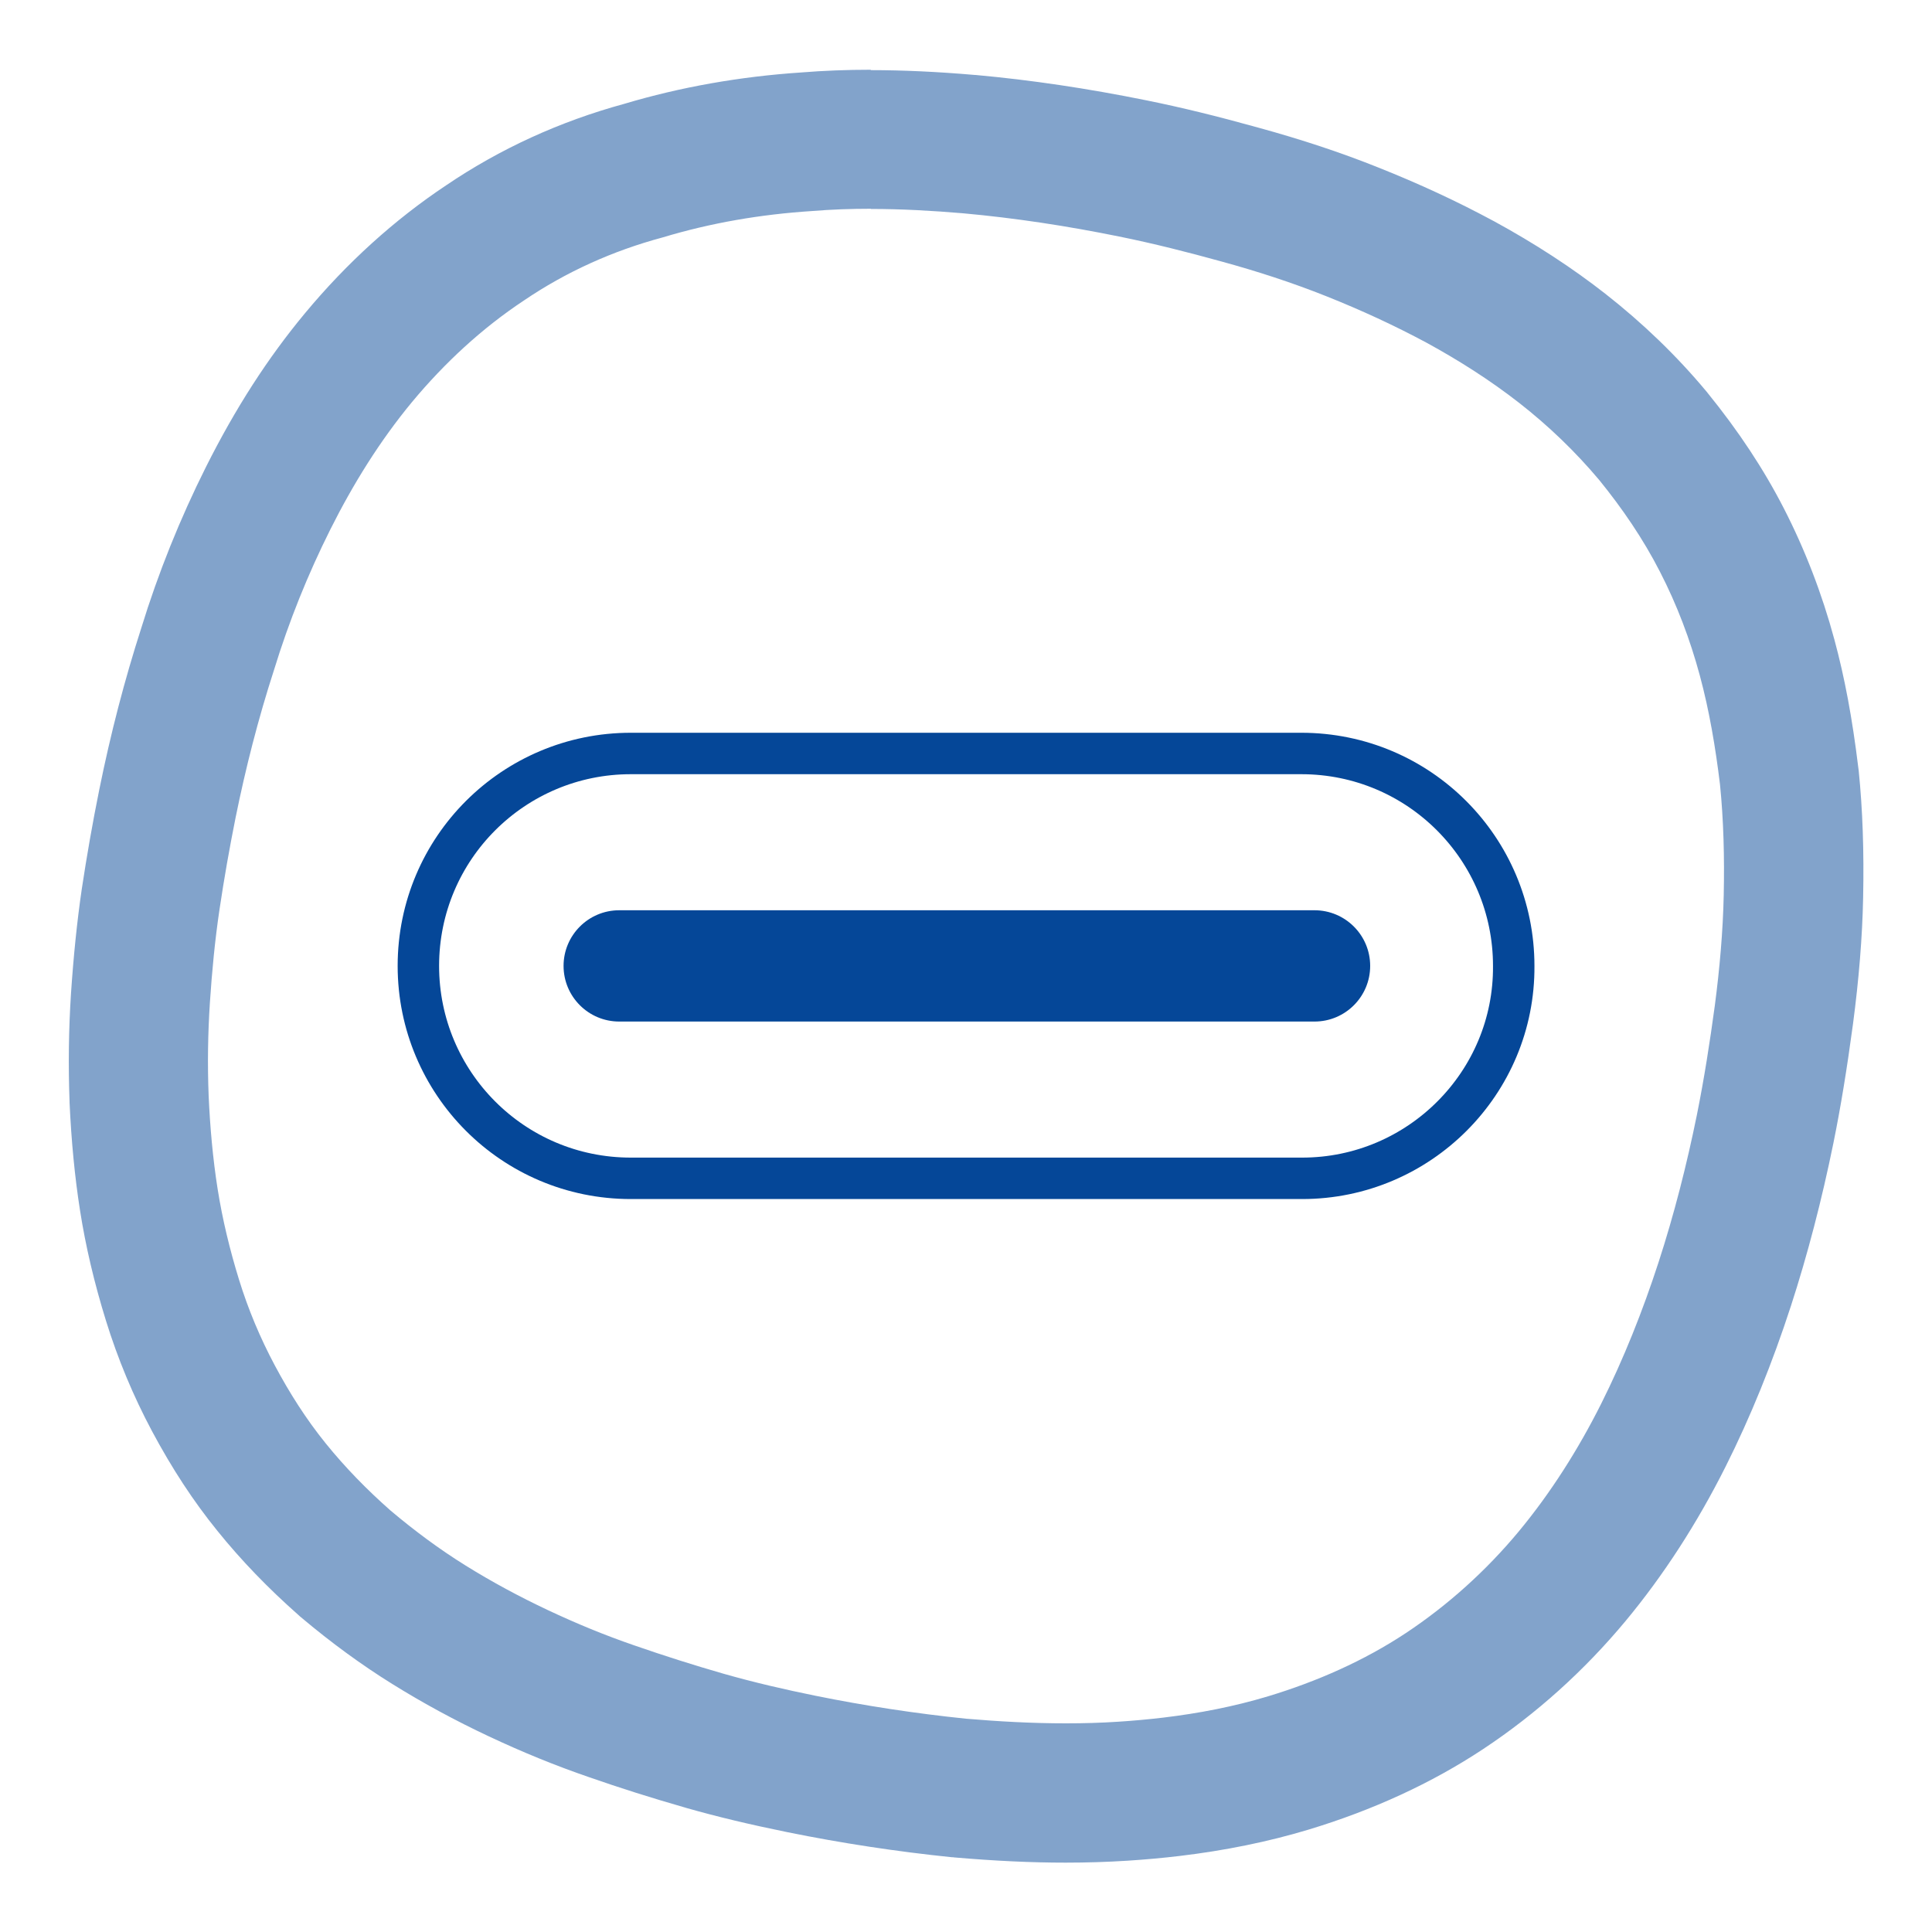
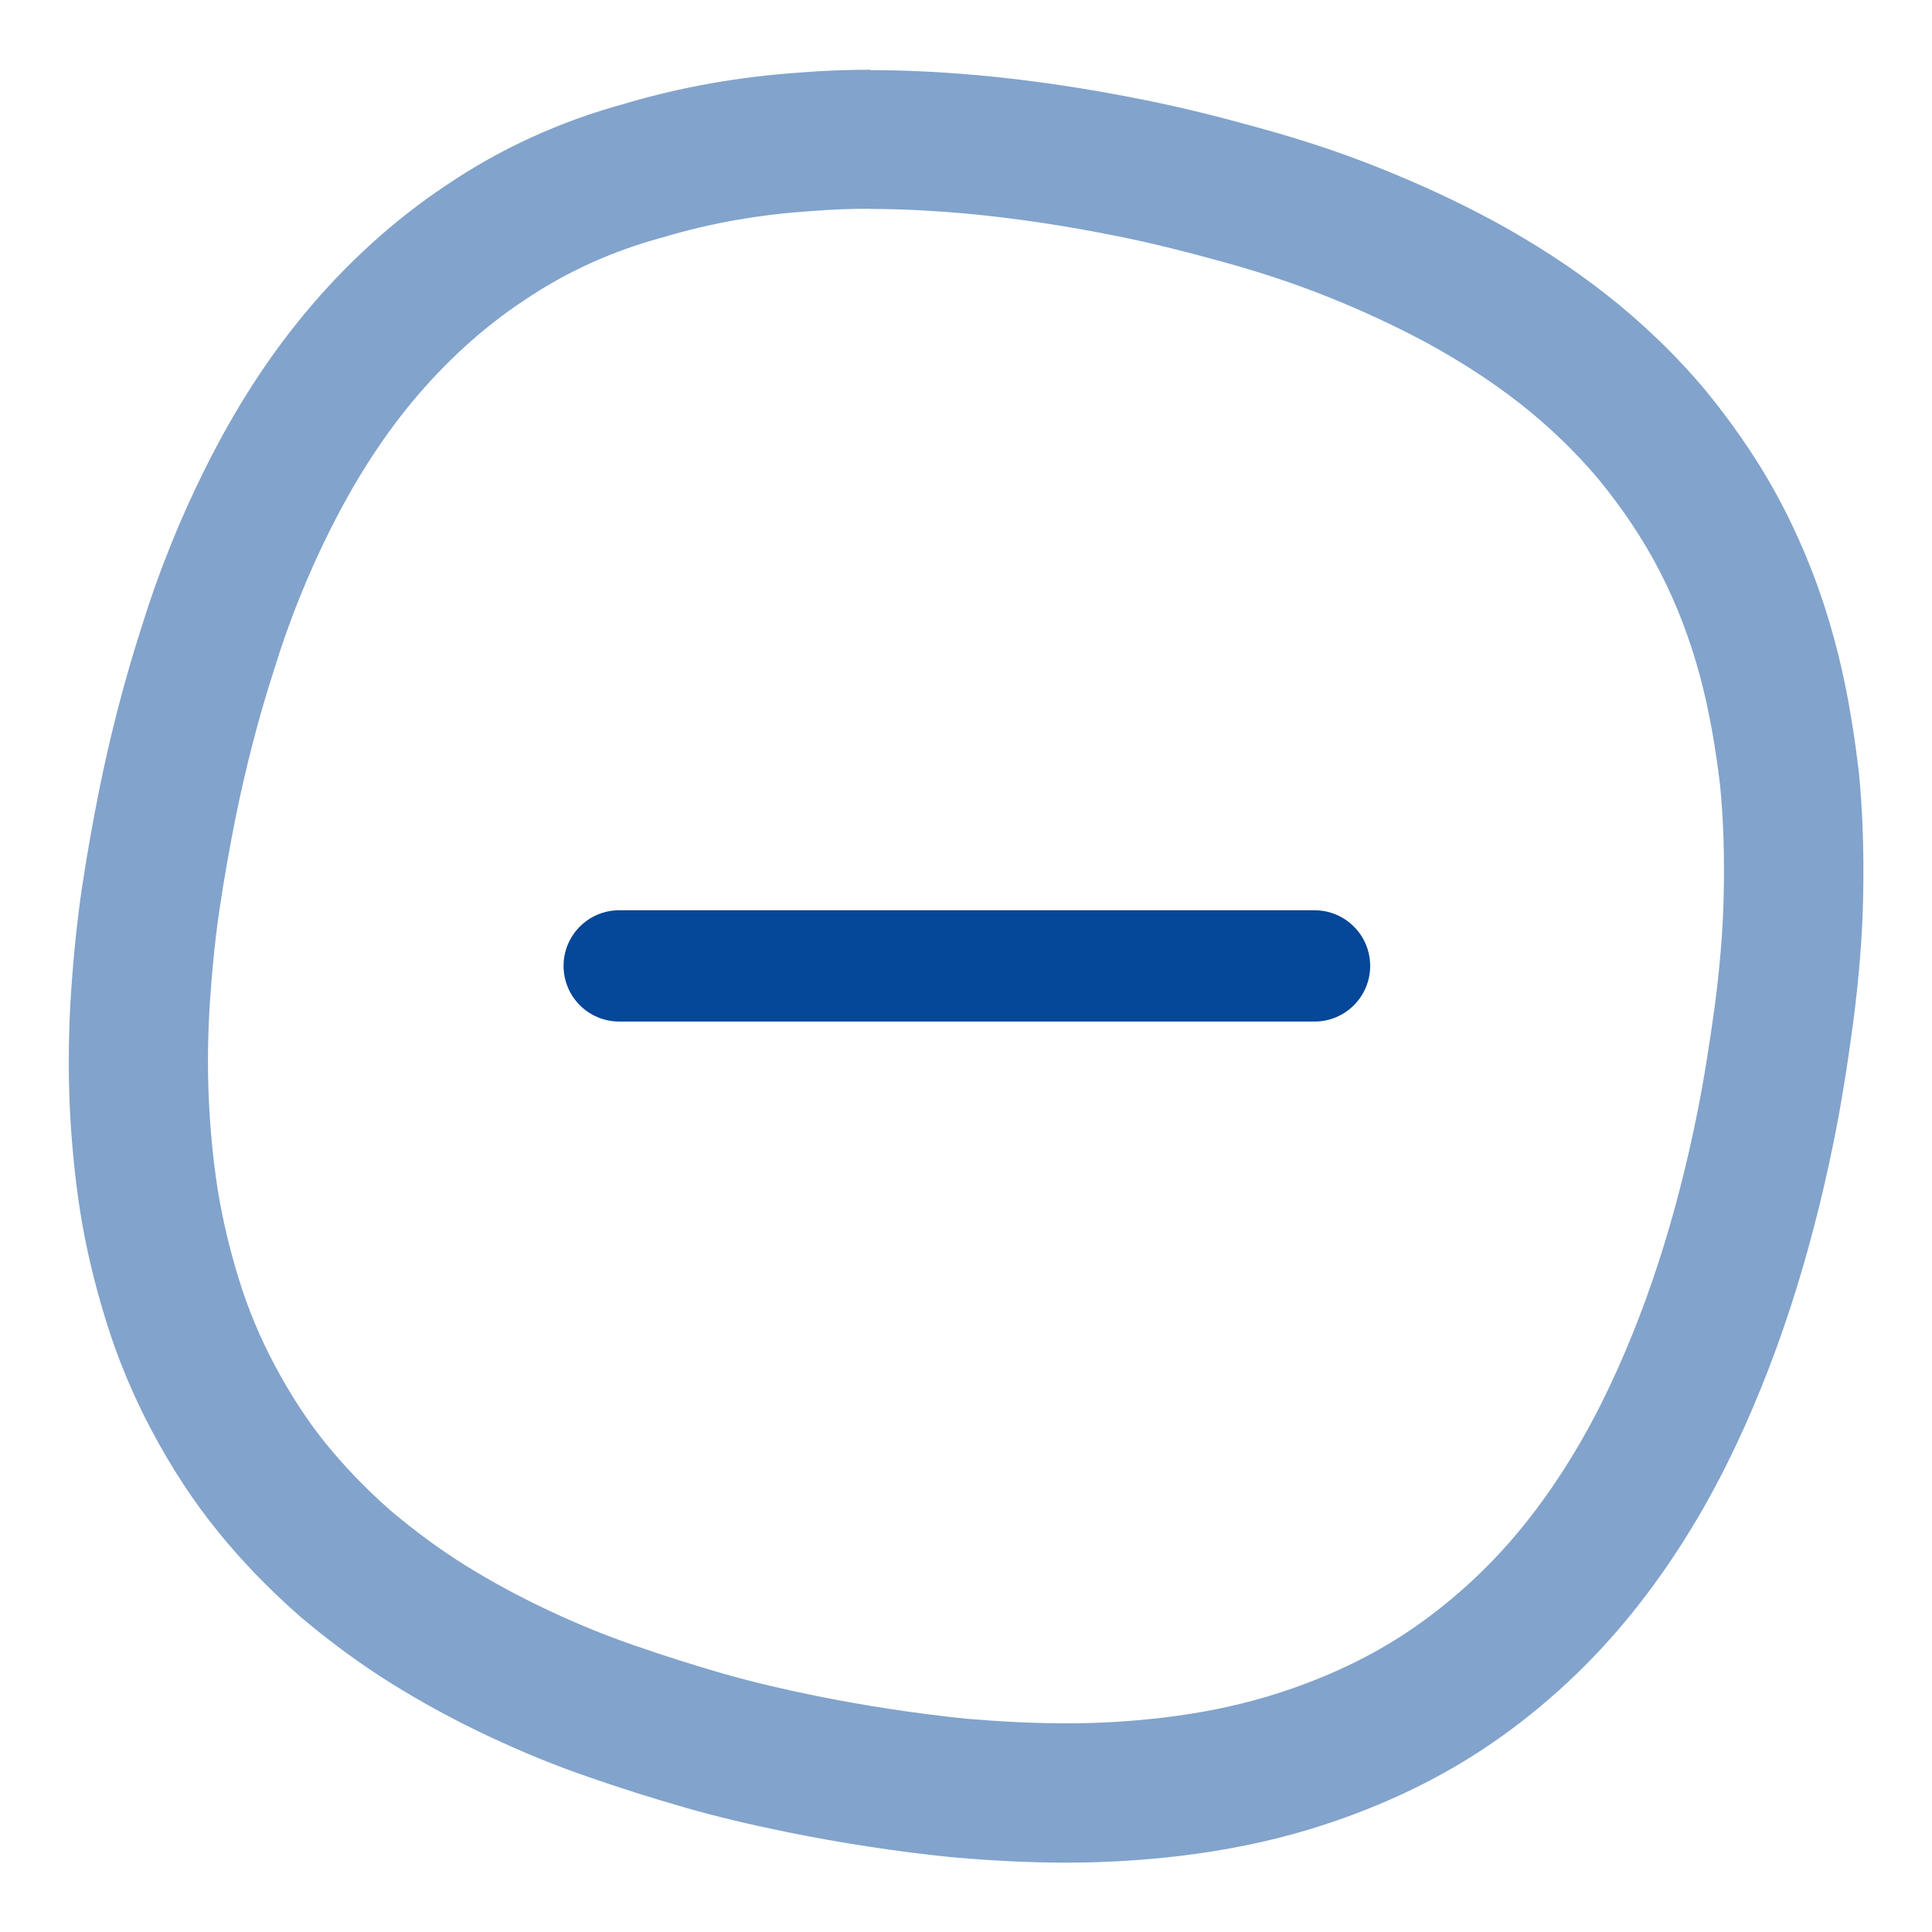
<svg xmlns="http://www.w3.org/2000/svg" id="Design_Ikony" data-name="Design Ikony" viewBox="0 0 200 200">
  <defs>
    <style>
      .cls-1 {
        fill: #054798;
      }

      .cls-2 {
        isolation: isolate;
        opacity: .5;
      }

      .cls-3 {
        fill: none;
        stroke: #054798;
        stroke-miterlimit: 10;
        stroke-width: 4.29px;
      }
    </style>
  </defs>
  <g class="cls-2">
    <path class="cls-1" d="M90.15,21.63c3.18,0,6.36.18,9.55.45,5.41.49,10.76,1.31,16.13,2.4,3.61.73,7.11,1.62,10.58,2.58,3.73,1.02,7.34,2.19,10.9,3.61,3.56,1.42,7,3,10.39,4.82,3.31,1.81,6.56,3.87,9.58,6.23,3.02,2.36,5.8,5.03,8.27,7.97,2.38,2.93,4.54,6.08,6.29,9.5,1.76,3.42,3.12,7.02,4.12,10.72,1,3.7,1.63,7.5,2.09,11.27.38,3.75.47,7.62.39,11.45-.08,3.83-.43,7.7-.92,11.45-.52,3.83-1.1,7.56-1.86,11.34-1.04,5.12-2.35,10.28-3.98,15.29-1.63,5-3.59,9.94-5.94,14.63-2.35,4.68-5.19,9.18-8.54,13.22-3.36,4.04-7.32,7.61-11.66,10.49-4.35,2.88-9.24,5.03-14.27,6.55-3.55,1.07-7.2,1.77-10.88,2.21-1.53.18-3.07.32-4.61.42-1.81.12-3.63.17-5.45.17-3.44,0-6.89-.19-10.32-.48-5.23-.54-10.49-1.34-15.61-2.38-3.19-.65-6.28-1.36-9.51-2.28-3.06-.88-6.18-1.87-9.2-2.92-3.11-1.07-6.01-2.27-8.97-3.66-2.95-1.39-5.79-2.92-8.51-4.61-2.72-1.69-5.3-3.61-7.77-5.69-2.45-2.16-4.69-4.45-6.72-6.96-2.03-2.51-3.75-5.22-5.27-8.07-1.52-2.85-2.76-5.81-3.71-8.89s-1.71-6.21-2.21-9.37c-.5-3.16-.79-6.46-.93-9.64-.13-3.26-.08-6.49.13-9.68.21-3.19.52-6.45.99-9.6.48-3.23,1.03-6.35,1.67-9.54,1.04-5.12,2.33-10.2,3.98-15.29,1.54-5.02,3.49-9.87,5.84-14.56,2.35-4.68,5.09-9.11,8.44-13.16,3.36-4.04,7.23-7.63,11.58-10.51,4.36-2.96,9.18-5.14,14.36-6.53,5.03-1.52,10.19-2.39,15.42-2.73,2.05-.17,4.1-.24,6.15-.24M90.15,7.22c-2.46,0-4.88.09-7.19.28-6.35.42-12.52,1.51-18.34,3.25-6.67,1.82-12.87,4.66-18.43,8.43-5.35,3.56-10.28,8.02-14.63,13.26-3.84,4.62-7.19,9.82-10.24,15.9-2.68,5.35-4.94,10.96-6.7,16.69-1.73,5.38-3.16,10.86-4.35,16.75-.69,3.41-1.28,6.78-1.81,10.29-.48,3.27-.85,6.89-1.11,10.77-.24,3.68-.29,7.44-.15,11.18v.05s0,.05,0,.05c.18,3.96.54,7.74,1.09,11.22.57,3.65,1.47,7.48,2.68,11.38,1.22,3.94,2.82,7.79,4.77,11.44,2.07,3.87,4.28,7.25,6.77,10.32,2.47,3.06,5.22,5.91,8.4,8.72l.12.11.13.11c3.12,2.63,6.3,4.95,9.44,6.9,3.18,1.98,6.54,3.8,9.99,5.42,3.55,1.67,6.95,3.05,10.41,4.24,3.12,1.09,6.47,2.15,9.89,3.13h.03s.03.02.03.02c3.29.94,6.66,1.74,10.58,2.54,5.62,1.14,11.34,2.01,17.01,2.59h.12s.12.02.12.02c4.19.36,7.97.54,11.55.54,2.18,0,4.33-.07,6.38-.2,1.84-.12,3.65-.28,5.39-.49,4.72-.56,9.21-1.48,13.33-2.72,6.69-2.02,12.77-4.82,18.08-8.33,5.53-3.66,10.5-8.14,14.79-13.3,3.9-4.7,7.38-10.07,10.34-15.97,2.56-5.1,4.83-10.69,6.76-16.63,1.71-5.27,3.19-10.94,4.4-16.88.75-3.7,1.39-7.61,2.02-12.29.61-4.62.97-9.01,1.05-13.07.1-4.82-.05-9.14-.46-13.18l-.02-.15-.02-.15c-.62-5.1-1.41-9.32-2.48-13.27-1.28-4.74-3.04-9.3-5.22-13.55-2.1-4.09-4.69-8.01-7.92-11.99l-.06-.08-.07-.08c-3.06-3.67-6.58-7.06-10.45-10.09-3.41-2.67-7.29-5.2-11.55-7.52l-.04-.02-.04-.02c-3.73-2.01-7.61-3.81-11.88-5.51-3.87-1.55-7.93-2.89-12.41-4.12-4.28-1.19-7.95-2.09-11.56-2.82-6.18-1.25-11.97-2.11-17.71-2.63h-.03s-.03,0-.03,0c-3.93-.34-7.46-.5-10.79-.5h0Z" />
  </g>
  <g id="USB-C">
-     <path class="cls-3" d="M134.79,121.98h-69.49c-12.2,0-21.99-9.88-21.99-21.99h0c0-12.2,9.88-21.99,21.99-21.99h69.41c12.2,0,21.99,9.88,21.99,21.99h0c.09,12.11-9.79,21.99-21.9,21.99Z" />
-     <path class="cls-1" d="M136.08,105.75h-71.98c-3.18,0-5.76-2.58-5.76-5.76h0c0-3.18,2.58-5.76,5.76-5.76h71.98c3.18,0,5.76,2.58,5.76,5.76h0c0,3.18-2.58,5.76-5.76,5.76Z" />
+     <path class="cls-1" d="M136.08,105.75h-71.98c-3.18,0-5.76-2.58-5.76-5.76h0c0-3.18,2.58-5.76,5.76-5.76h71.98c3.18,0,5.76,2.58,5.76,5.76c0,3.18-2.58,5.76-5.76,5.76Z" />
  </g>
</svg>